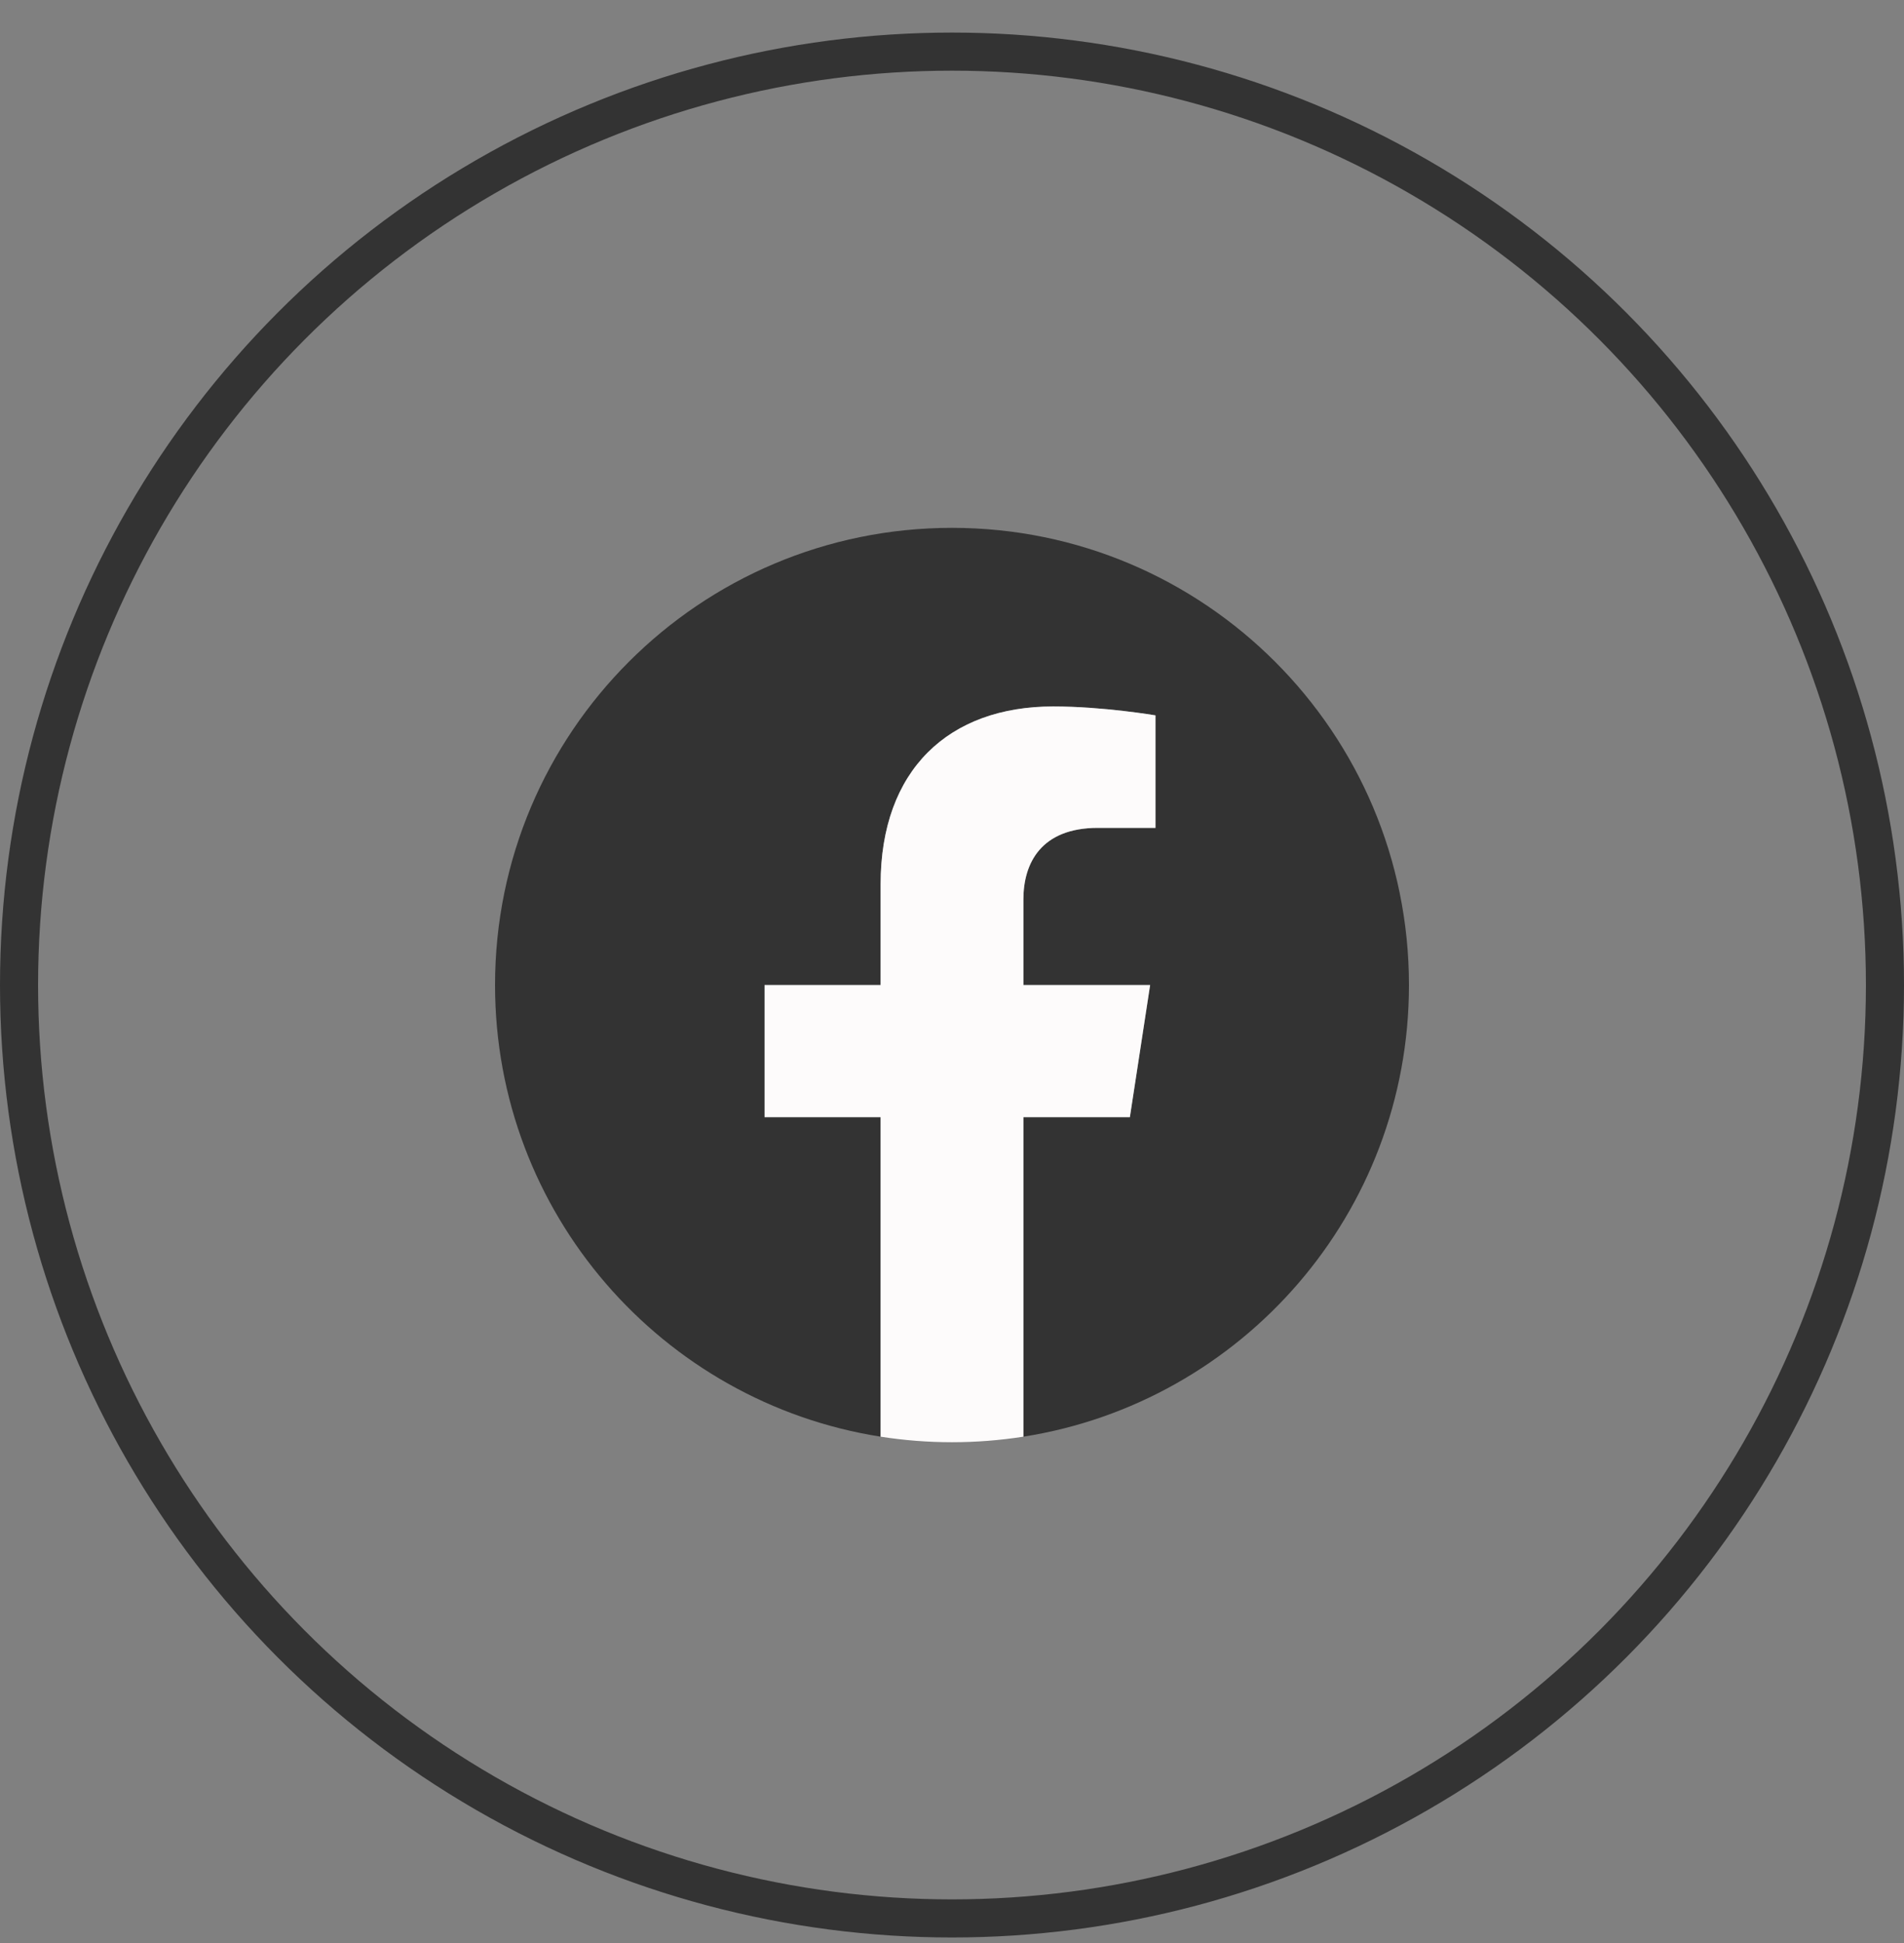
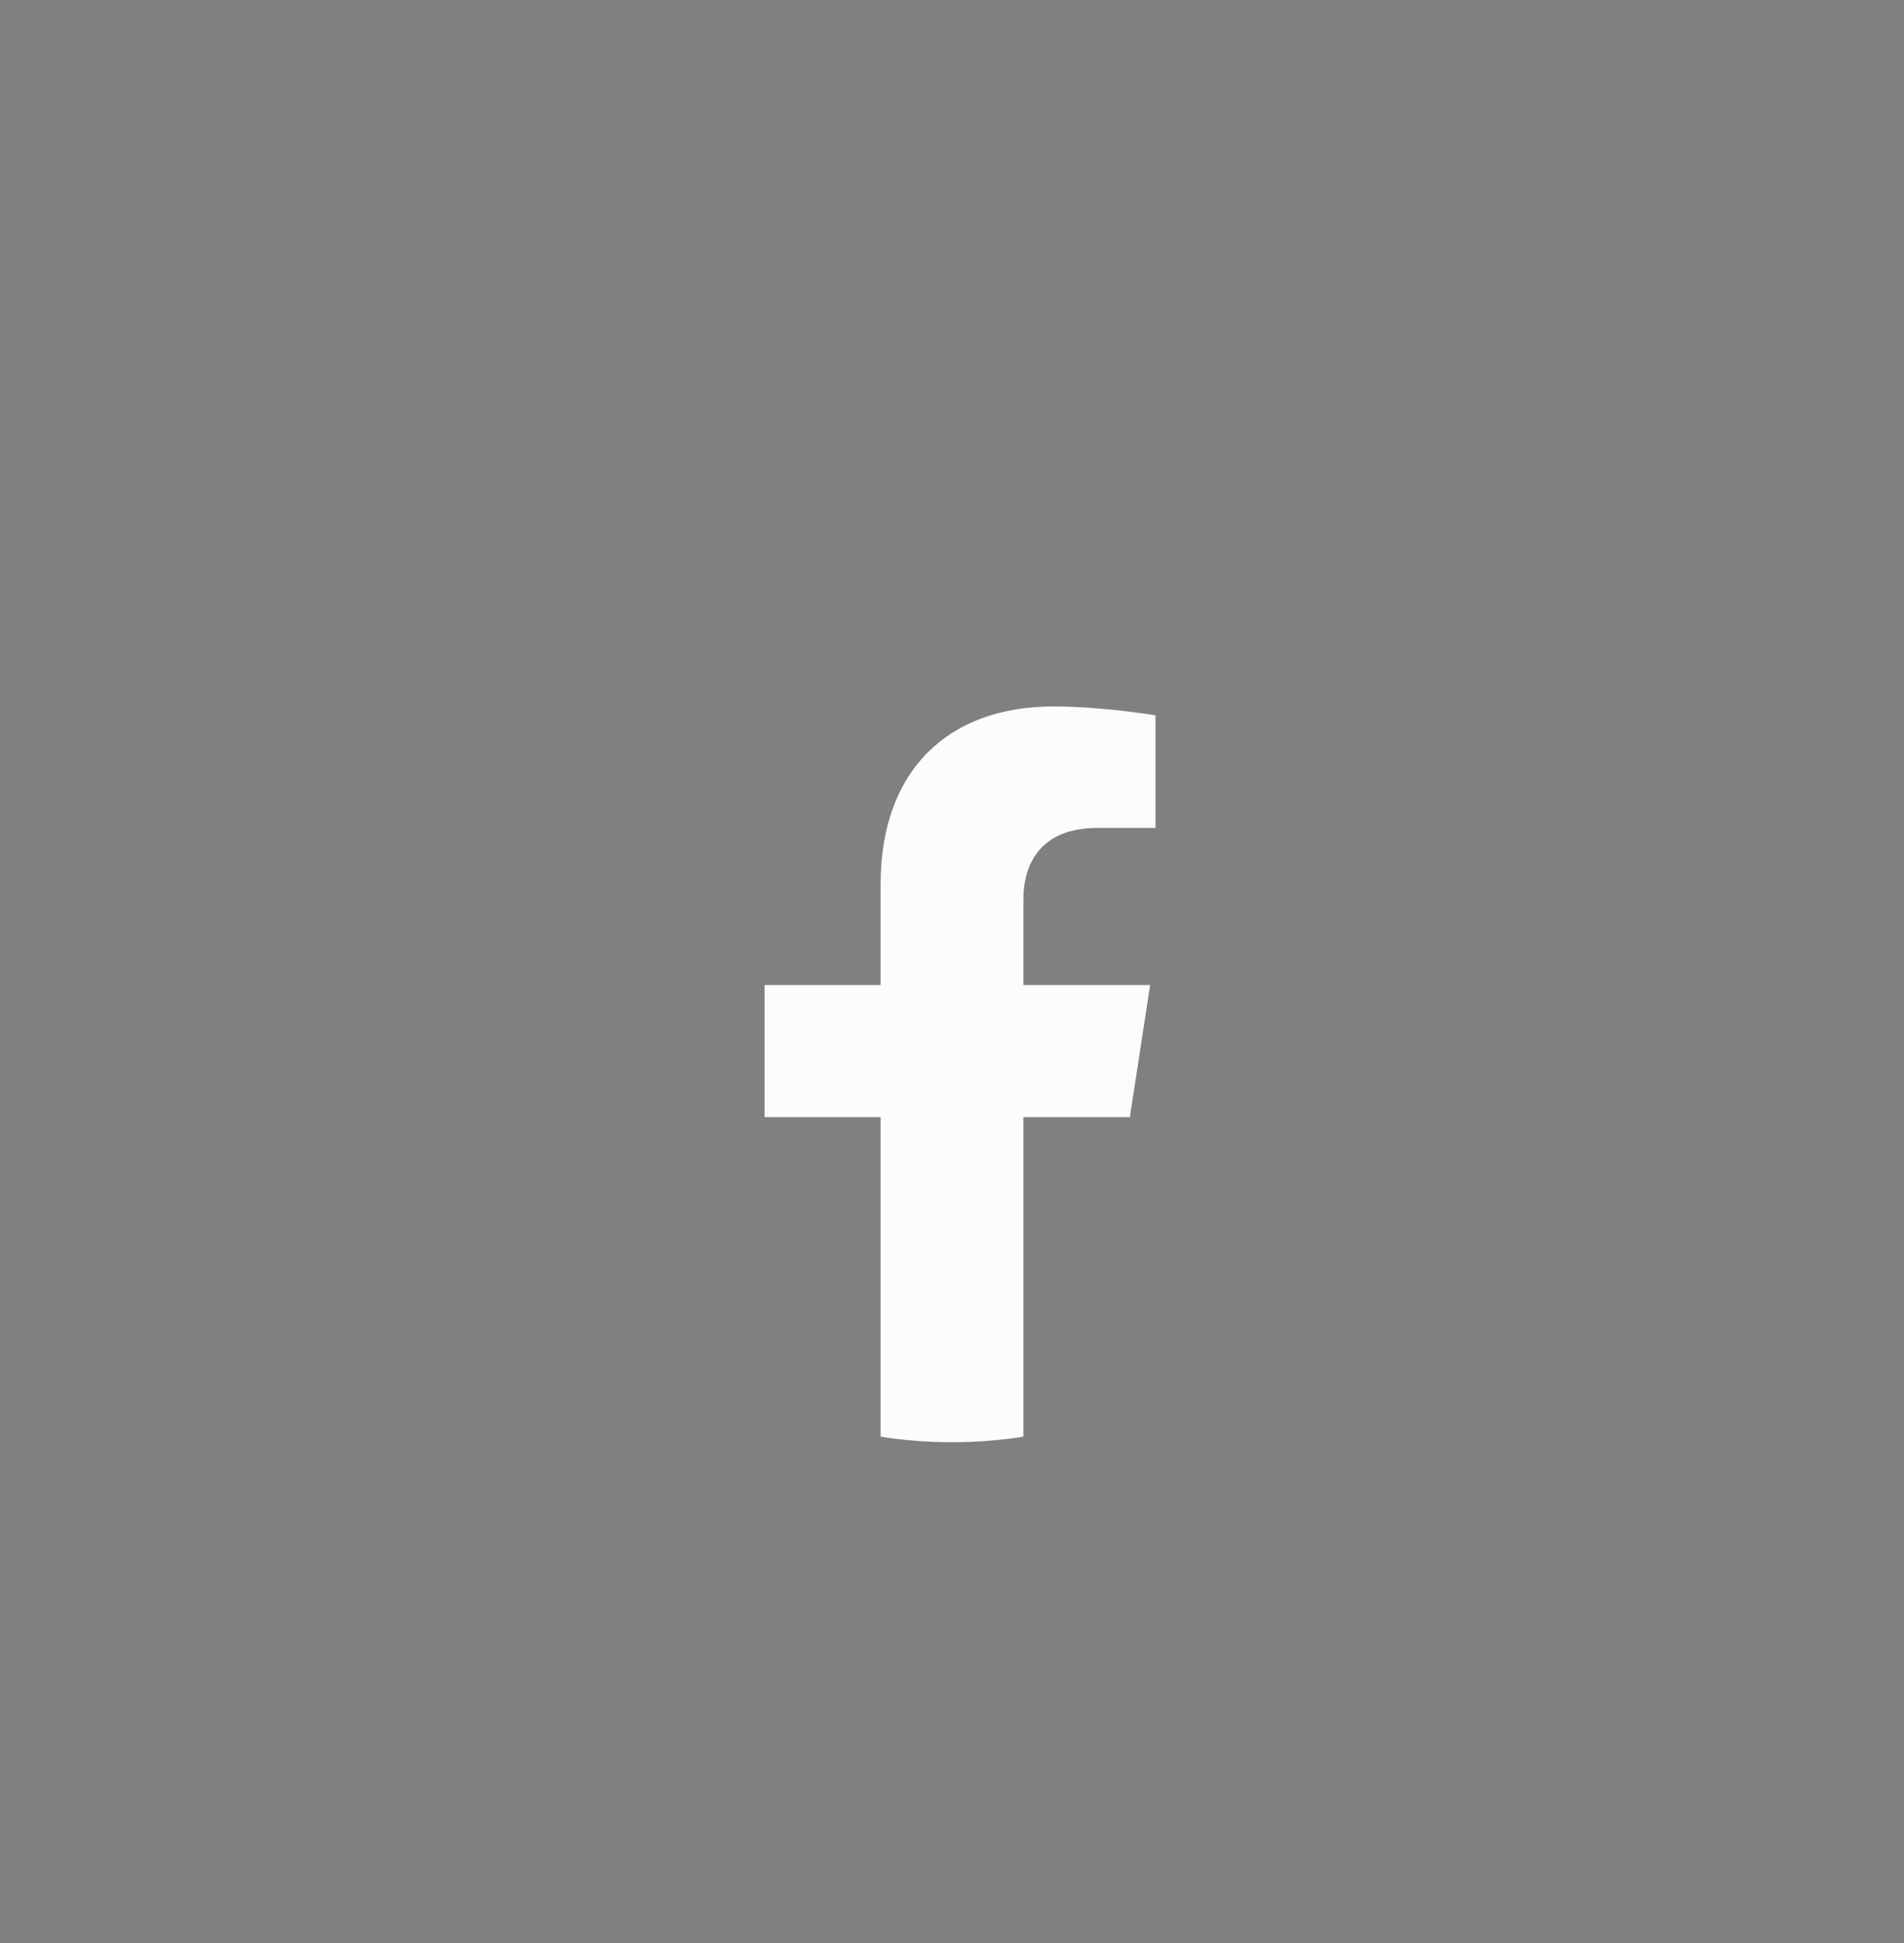
<svg xmlns="http://www.w3.org/2000/svg" width="50" height="51" viewBox="0 0 50 51" fill="none">
  <rect x="0" y="0" width="50" height="51" fill="#808080" stroke="none" />
-   <circle cx="25" cy="25.855" r="24.5" stroke="#333333" />
  <g clip-path="url(#clip0_452_2716)">
-     <path d="M37 25.855C37 19.228 31.627 13.855 25 13.855C18.373 13.855 13 19.228 13 25.855C13 31.845 17.388 36.809 23.125 37.71V29.324H20.078V25.855H23.125V23.212C23.125 20.204 24.917 18.543 27.658 18.543C28.97 18.543 30.344 18.777 30.344 18.777V21.73H28.831C27.34 21.73 26.875 22.655 26.875 23.605V25.855H30.203L29.671 29.324H26.875V37.71C32.612 36.809 37 31.845 37 25.855Z" fill="#333333" />
    <path d="M29.671 29.324L30.203 25.855H26.875V23.605C26.875 22.657 27.34 21.73 28.831 21.73H30.344V18.777C30.344 18.777 28.971 18.543 27.658 18.543C24.917 18.543 23.125 20.204 23.125 23.212V25.855H20.078V29.324H23.125V37.71C24.367 37.904 25.633 37.904 26.875 37.71V29.324H29.671Z" fill="#FDFBFB" />
  </g>
  <defs>
    <clipPath id="clip0_452_2716">
      <rect width="24" height="24" fill="white" transform="translate(13 13.855)" />
    </clipPath>
  </defs>
</svg>